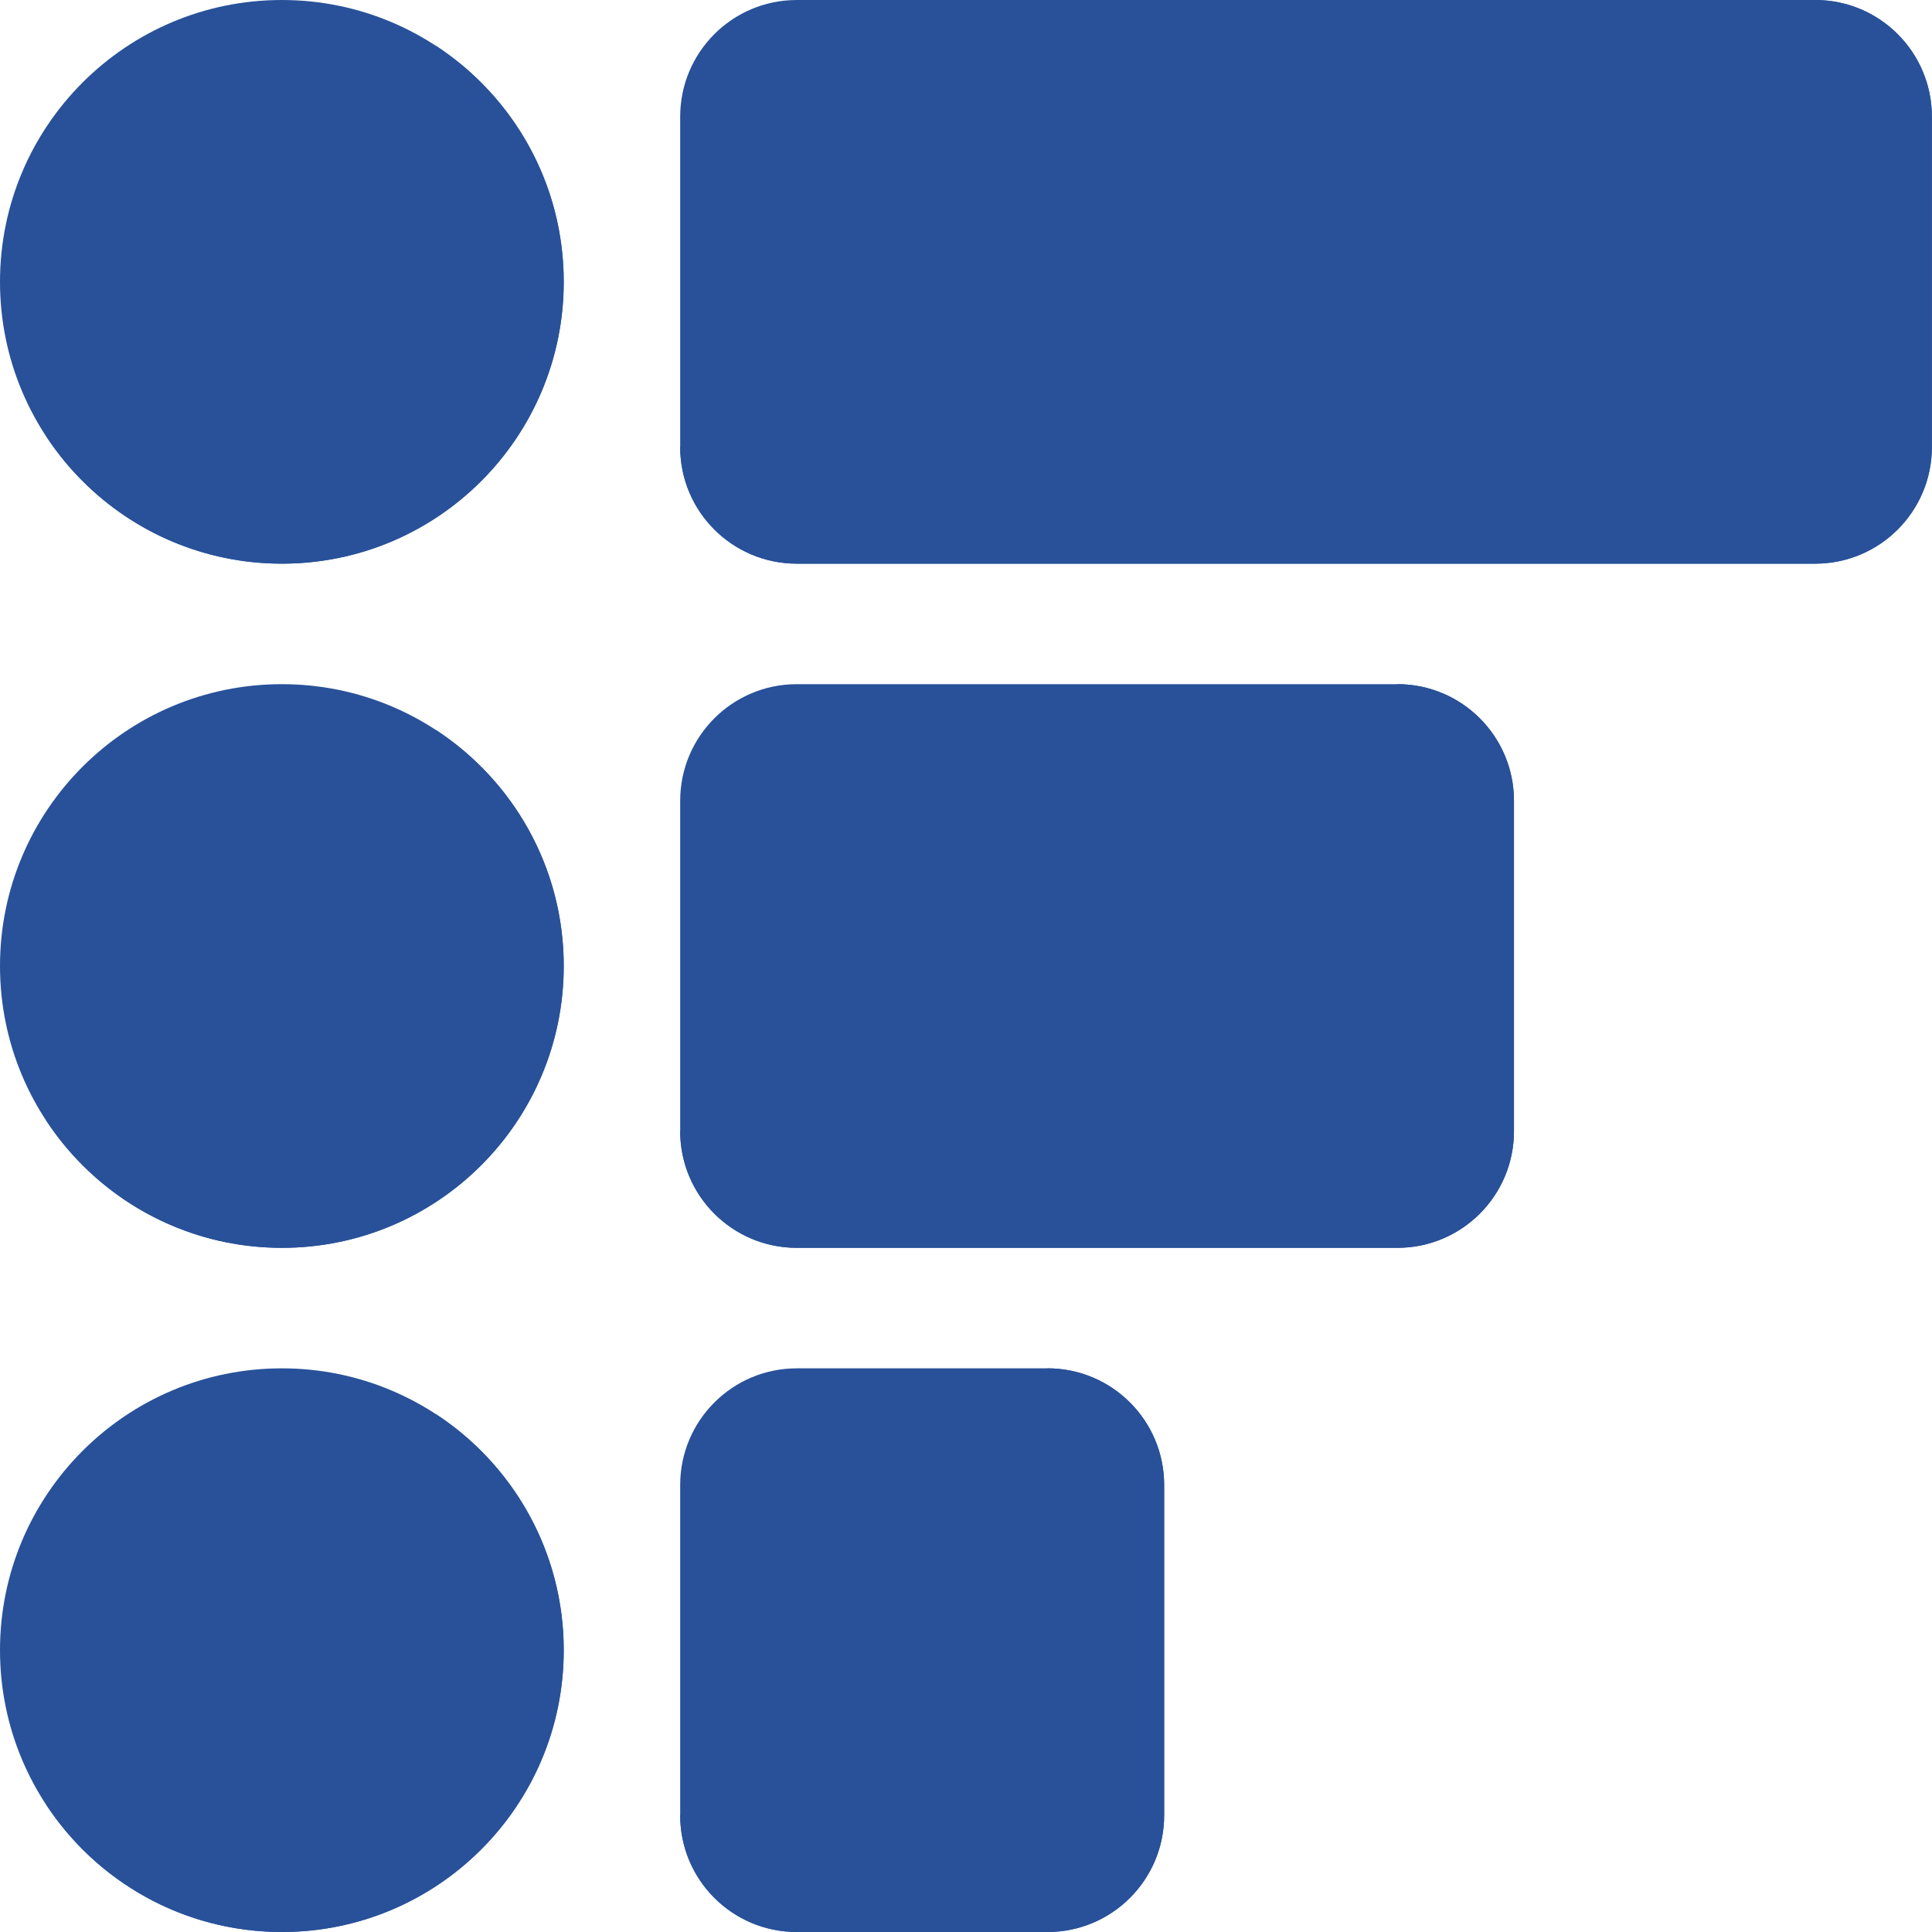
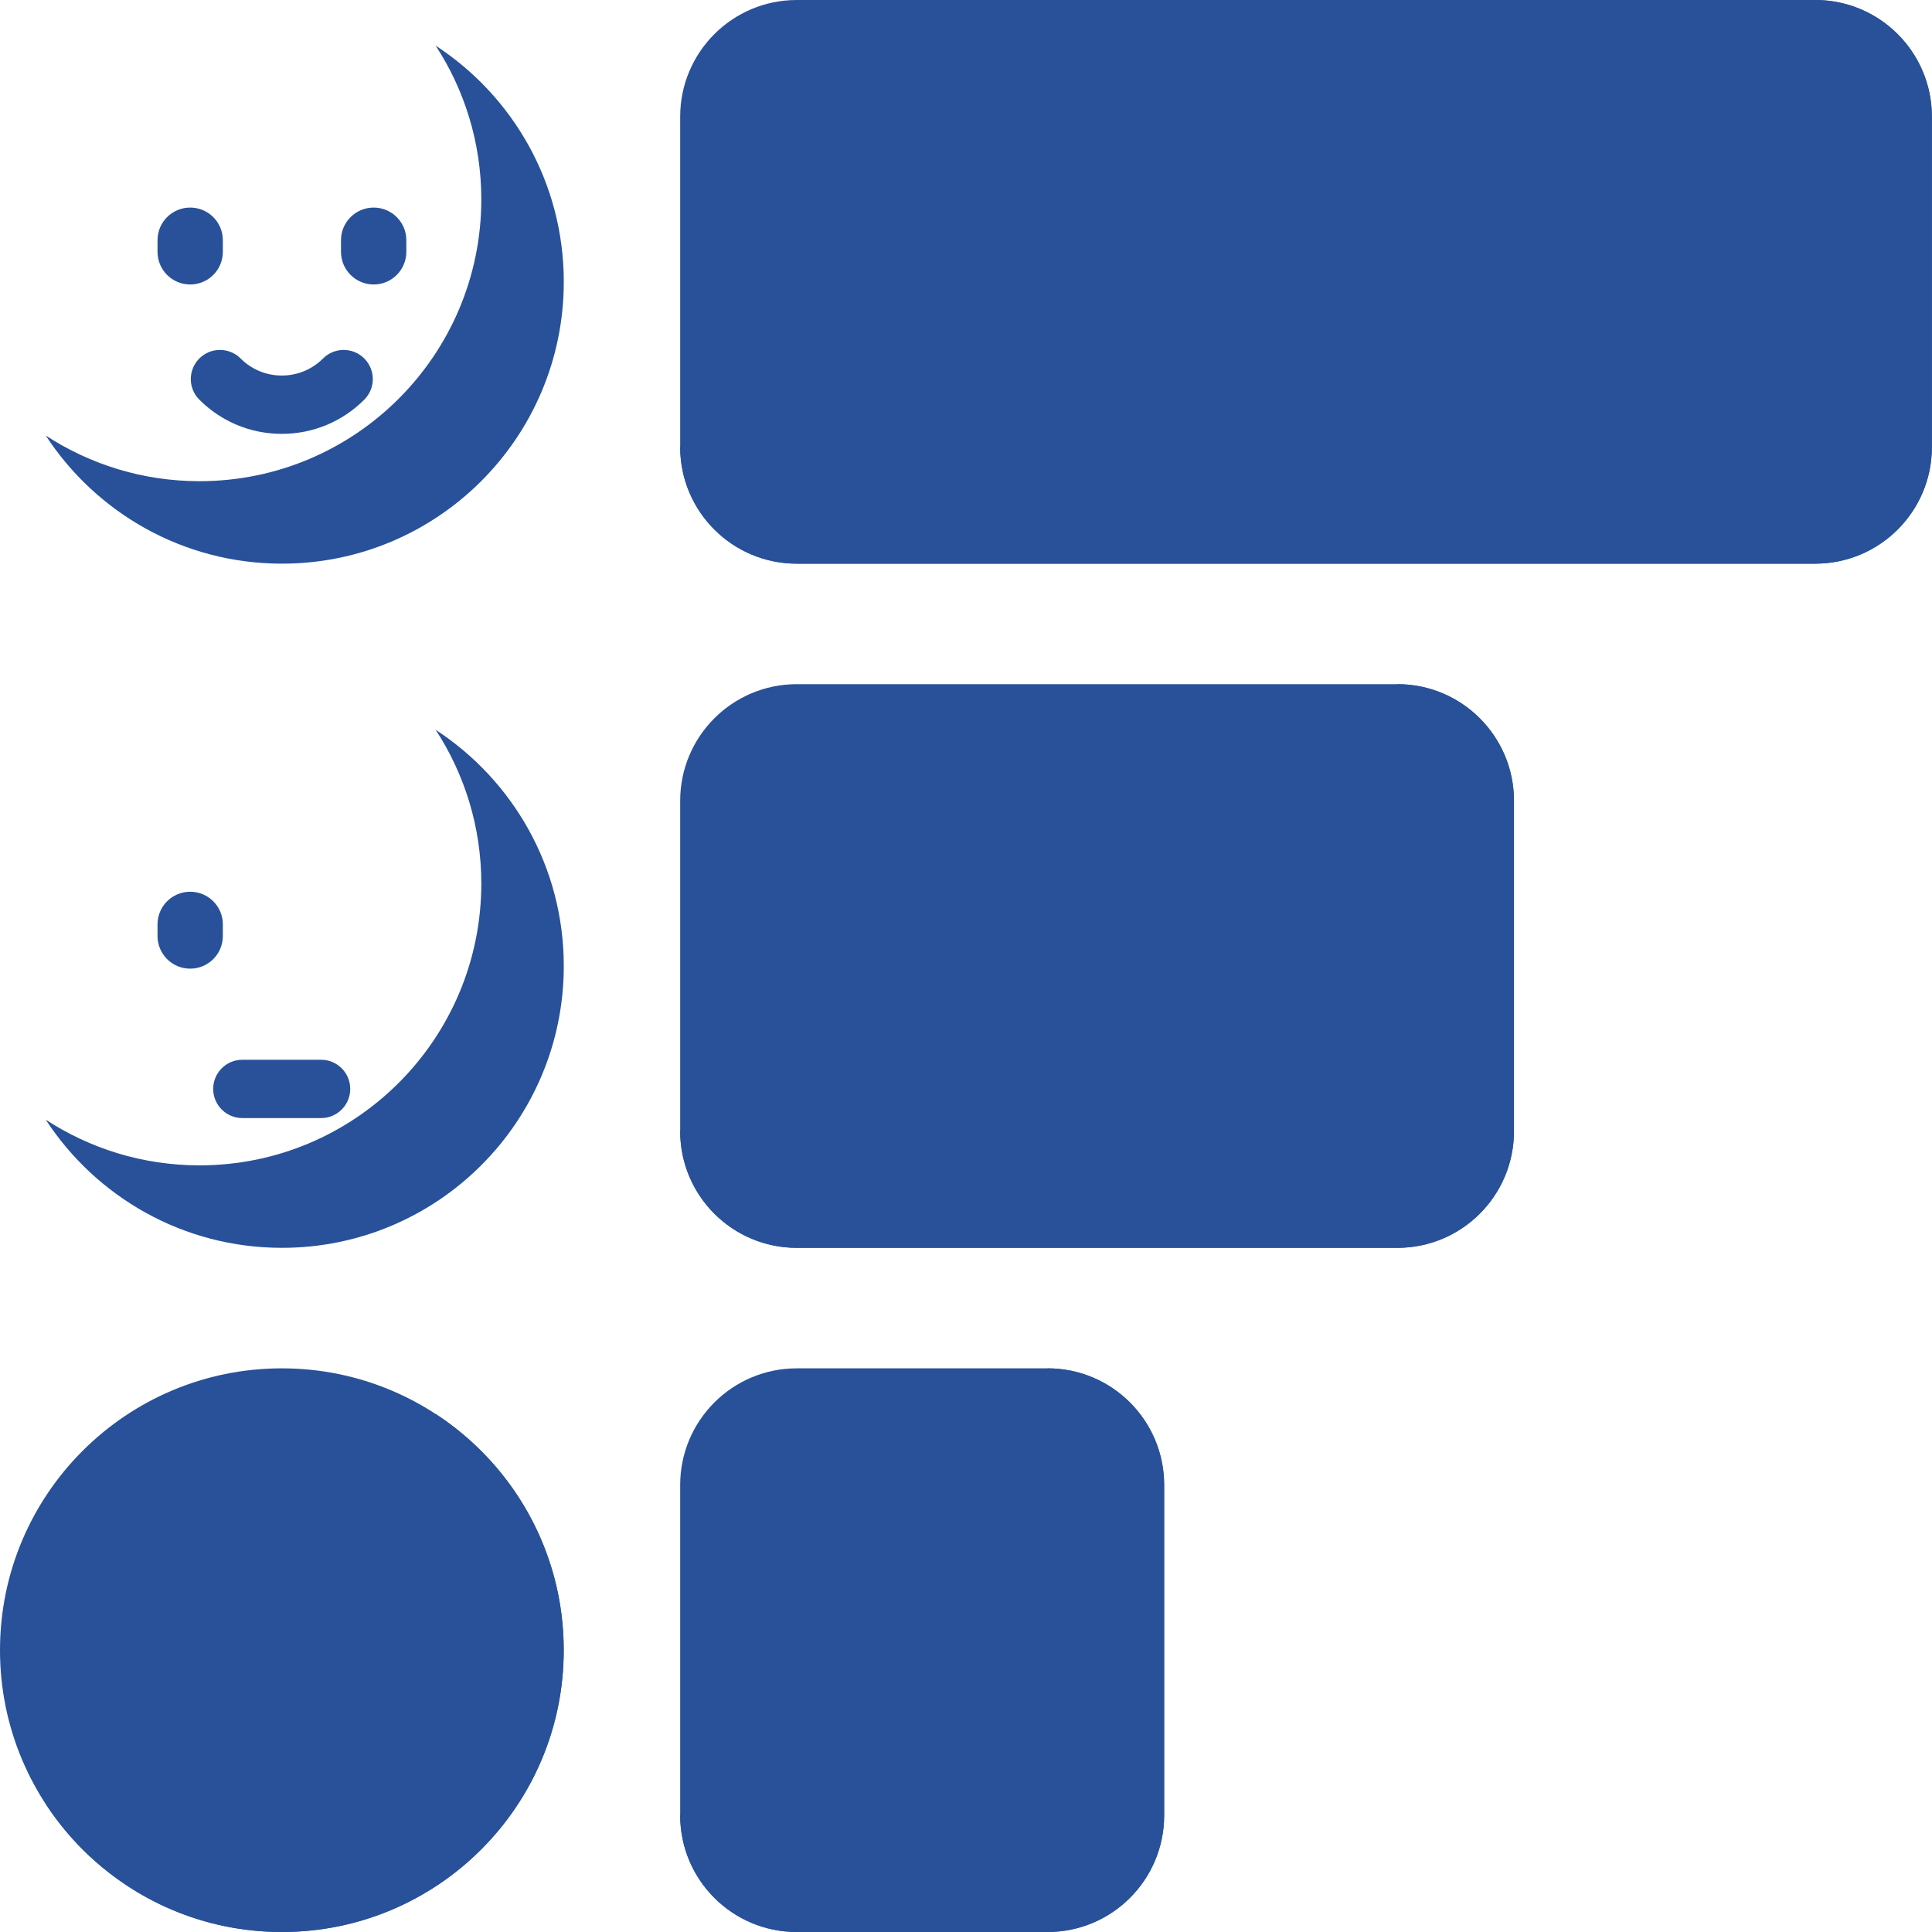
<svg xmlns="http://www.w3.org/2000/svg" width="32" height="32" viewBox="0 0 32 32" fill="none">
  <g clip-path="url(#clip0_6901_1649)">
-     <path d="M9.336 4.668C9.336 7.246 7.246 9.336 4.668 9.336C2.09 9.336 0 7.246 0 4.668C0 2.09 2.09 0 4.668 0C7.246 0 9.336 2.09 9.336 4.668Z" fill="#285199" />
    <path d="M7.216 0.756C7.693 1.488 7.972 2.362 7.972 3.302C7.972 5.88 5.882 7.97 3.304 7.97C2.364 7.97 1.49 7.691 0.758 7.214C1.591 8.491 3.031 9.336 4.67 9.336C7.248 9.336 9.338 7.246 9.338 4.668C9.338 3.029 8.493 1.589 7.216 0.756Z" fill="#285199" />
    <path d="M3.691 4.171V3.978C3.691 3.68 3.449 3.438 3.15 3.438C2.851 3.438 2.609 3.68 2.609 3.978V4.171C2.609 4.47 2.851 4.712 3.15 4.712C3.449 4.712 3.691 4.47 3.691 4.171Z" fill="#285199" />
    <path d="M6.189 3.438C5.891 3.438 5.648 3.68 5.648 3.978V4.171C5.648 4.47 5.891 4.712 6.189 4.712C6.488 4.712 6.73 4.47 6.73 4.171V3.978C6.73 3.68 6.488 3.438 6.189 3.438Z" fill="#285199" />
    <path d="M5.351 5.937C5.168 6.12 4.926 6.22 4.667 6.22C4.41 6.22 4.167 6.12 3.985 5.937C3.796 5.749 3.49 5.749 3.302 5.937C3.113 6.126 3.113 6.432 3.302 6.62C3.667 6.985 4.152 7.186 4.667 7.186C5.183 7.186 5.668 6.985 6.033 6.62C6.222 6.432 6.222 6.126 6.033 5.937C5.845 5.749 5.539 5.749 5.351 5.937Z" fill="#285199" />
    <path d="M30.066 9.336H13.197C12.13 9.336 11.266 8.471 11.266 7.405V1.932C11.266 0.865 12.13 0 13.197 0H30.066C31.133 0 31.998 0.865 31.998 1.932V7.405C31.998 8.471 31.133 9.336 30.066 9.336Z" fill="#285199" />
    <path d="M13.197 9.336H30.066C31.133 9.336 31.998 8.471 31.998 7.405V1.932C31.998 0.865 31.133 0 30.066 0V5.956C30.066 6.756 29.418 7.405 28.618 7.405H11.266C11.266 8.471 12.13 9.336 13.197 9.336Z" fill="#285199" />
-     <path d="M9.336 16C9.336 18.578 7.246 20.668 4.668 20.668C2.09 20.668 0 18.578 0 16C0 13.422 2.09 11.332 4.668 11.332C7.246 11.332 9.336 13.422 9.336 16Z" fill="#285199" />
    <path d="M7.216 12.088C7.693 12.82 7.972 13.694 7.972 14.634C7.972 17.212 5.882 19.302 3.304 19.302C2.364 19.302 1.49 19.023 0.758 18.546C1.591 19.823 3.031 20.668 4.67 20.668C7.248 20.668 9.338 18.578 9.338 16C9.338 14.361 8.493 12.921 7.216 12.088Z" fill="#285199" />
    <path d="M3.691 15.31C3.691 15.012 3.449 14.77 3.15 14.77C2.851 14.77 2.609 15.012 2.609 15.31V15.503C2.609 15.802 2.851 16.044 3.15 16.044C3.449 16.044 3.691 15.802 3.691 15.503V15.31Z" fill="#285199" />
-     <path d="M6.185 14.77C5.887 14.77 5.645 15.012 5.645 15.31V15.503C5.645 15.802 5.887 16.044 6.185 16.044C6.484 16.044 6.726 15.802 6.726 15.503V15.31C6.726 15.012 6.484 14.77 6.185 14.77Z" fill="#285199" />
    <path d="M5.318 17.553H4.014C3.747 17.553 3.531 17.769 3.531 18.036C3.531 18.302 3.747 18.519 4.014 18.519H5.318C5.585 18.519 5.801 18.302 5.801 18.036C5.801 17.769 5.585 17.553 5.318 17.553Z" fill="#285199" />
    <path d="M23.145 20.668H13.197C12.13 20.668 11.266 19.803 11.266 18.736V13.263C11.266 12.197 12.13 11.332 13.197 11.332H23.145C24.212 11.332 25.076 12.197 25.076 13.263V18.736C25.076 19.803 24.212 20.668 23.145 20.668Z" fill="#285199" />
    <path d="M13.197 20.668H23.145C24.212 20.668 25.076 19.803 25.076 18.736V13.263C25.076 12.197 24.212 11.332 23.145 11.332V17.288C23.145 18.088 22.496 18.736 21.696 18.736H11.266C11.266 19.803 12.13 20.668 13.197 20.668Z" fill="#285199" />
    <path d="M9.336 27.332C9.336 29.91 7.246 32 4.668 32C2.09 32 0 29.91 0 27.332C0 24.754 2.09 22.664 4.668 22.664C7.246 22.664 9.336 24.754 9.336 27.332Z" fill="#285199" />
    <path d="M7.216 23.42C7.693 24.152 7.972 25.026 7.972 25.966C7.972 28.544 5.882 30.634 3.304 30.634C2.364 30.634 1.49 30.355 0.758 29.878C1.591 31.155 3.031 32 4.67 32C7.248 32 9.338 29.91 9.338 27.332C9.338 25.693 8.493 24.253 7.216 23.42Z" fill="#285199" />
    <path d="M3.691 26.642C3.691 26.344 3.449 26.102 3.15 26.102C2.851 26.102 2.609 26.344 2.609 26.642V26.835C2.609 27.134 2.851 27.376 3.15 27.376C3.449 27.376 3.691 27.134 3.691 26.835V26.642Z" fill="#285199" />
    <path d="M6.185 26.102C5.887 26.102 5.645 26.344 5.645 26.642V26.835C5.645 27.134 5.887 27.376 6.185 27.376C6.484 27.376 6.726 27.134 6.726 26.835V26.642C6.726 26.344 6.484 26.102 6.185 26.102Z" fill="#285199" />
-     <path d="M3.984 29.709C4.167 29.526 4.409 29.426 4.667 29.426C4.925 29.426 5.168 29.526 5.35 29.709C5.539 29.897 5.844 29.897 6.033 29.709C6.222 29.52 6.222 29.214 6.033 29.026C5.668 28.661 5.183 28.46 4.667 28.46C4.151 28.46 3.667 28.661 3.302 29.026C3.113 29.214 3.113 29.52 3.302 29.709C3.49 29.897 3.796 29.897 3.984 29.709Z" fill="#285199" />
    <path d="M17.35 32H13.197C12.13 32 11.266 31.135 11.266 30.068V24.596C11.266 23.529 12.13 22.664 13.197 22.664H17.35C18.417 22.664 19.282 23.529 19.282 24.596V30.068C19.282 31.135 18.417 32 17.35 32Z" fill="#285199" />
    <path d="M13.197 32H17.35C18.417 32 19.282 31.135 19.282 30.068V24.596C19.282 23.529 18.417 22.664 17.35 22.664V28.62C17.35 29.42 16.701 30.068 15.901 30.068H11.266C11.266 31.135 12.13 32 13.197 32Z" fill="#285199" />
  </g>
  <defs>
    <clipPath id="clip0_6901_1649">
      <rect width="32" height="32" fill="white" />
    </clipPath>
  </defs>
</svg>